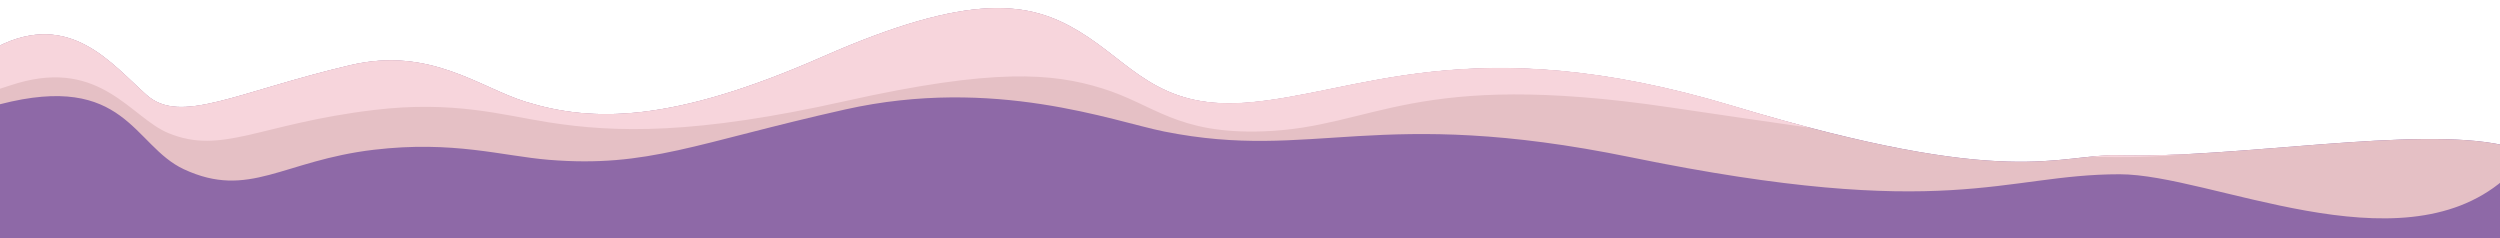
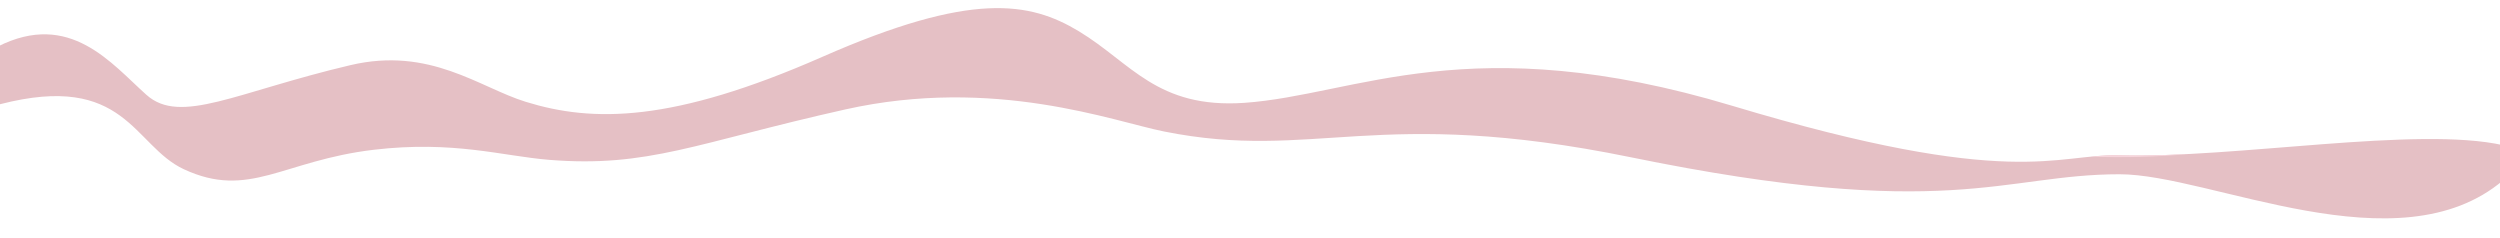
<svg xmlns="http://www.w3.org/2000/svg" version="1.1" id="Capa_1" x="0px" y="0px" viewBox="0 0 1439 137" style="enable-background:new 0 0 1439 137;" xml:space="preserve">
  <style type="text/css">
	.st0{fill:#8E69A7;}
	.st1{fill:#E5C0C5;}
	.st2{fill:#F7D5DC;}
</style>
  <g>
-     <path class="st0" d="M1219.8,89.4c-36.3-1-61,20.1-222.7-28.5c-151-45.4-216.7-6.2-280.9-1.7C666,62.6,651.1,36.2,621,18   C592.8,1,559.3-5.1,473.4,32.7c-86.2,37.9-132.1,37.9-170.8,25.9c-26.6-8.2-55.1-31.9-100.9-21.1c-65.9,15.5-97.8,34.6-117.4,17.1   C64.2,36.7,40.3,5.8-1.3,26.8v110.4H1441V83.6C1391.4,72.4,1286.4,91.3,1219.8,89.4z" />
    <path class="st1" d="M1219.8,89.4c-36.3-1-61,20.1-222.7-28.5c-151-45.4-216.7-6.2-280.9-1.7C666,62.6,651.1,36.2,621,18   C592.8,1,559.3-5.1,473.4,32.7c-86.2,37.9-132.1,37.9-170.8,25.9c-26.6-8.2-55.1-31.9-100.9-21.1c-65.9,15.5-97.8,34.6-117.4,17.1   C64.2,36.7,40.3,5.8-1.3,26.8v33.6c0.4-0.1,0.9-0.2,1.3-0.4c72.4-18.7,76.6,23.8,105.8,37.4c37.6,17.5,56.9-5,109.4-11.2   c45.8-5.4,73.9,3.6,100.8,5.8c57.2,4.6,84.3-9.7,170.5-29c85.9-19.2,154.5,6.9,183.6,12.7c86.5,17.3,121.8-15.2,268.5,14.8   c183,37.5,214.2,9.8,281.4,9.8c52.4,0,160.4,54.8,220.9,3.4V83.6C1391.4,72.4,1286.4,91.3,1219.8,89.4z" />
    <g>
-       <path class="st2" d="M997.1,60.8c-151-45.4-216.7-6.2-280.9-1.7C666,62.6,651.1,36.2,621,18C592.8,1,559.3-5.1,473.4,32.7    c-86.2,37.9-132.1,37.9-170.8,25.9c-26.6-8.2-55.1-31.9-100.9-21.1c-65.9,15.5-97.8,34.6-117.4,17.1C64.2,36.7,40.3,5.8-1.3,26.8    v24.7c3.8-1.3,7.7-2.5,11.6-3.7C58.2,34,75.5,67.8,96.9,76.6c31,12.8,52.5-5.4,118.4-13.3c45.8-5.5,73.8,2.9,100.4,7.1    c38.8,6.1,84.6,7.1,170.8-12.2C572.4,39,606,42.1,634.2,50.8c30.1,9.2,43,26.6,93.1,24.8c64.2-2.3,85.5-35.8,233.9-13.8    c29.3,4.3,56.2,8.3,81,11.8C1028.5,70,1013.5,65.8,997.1,60.8z" />
      <path class="st2" d="M1219.8,89.4c-5.6-0.2-10.9,0.2-16.5,0.8c20.1,0.6,38.6,0.1,56-1.5C1245.3,89.4,1231.9,89.7,1219.8,89.4z" />
    </g>
  </g>
</svg>